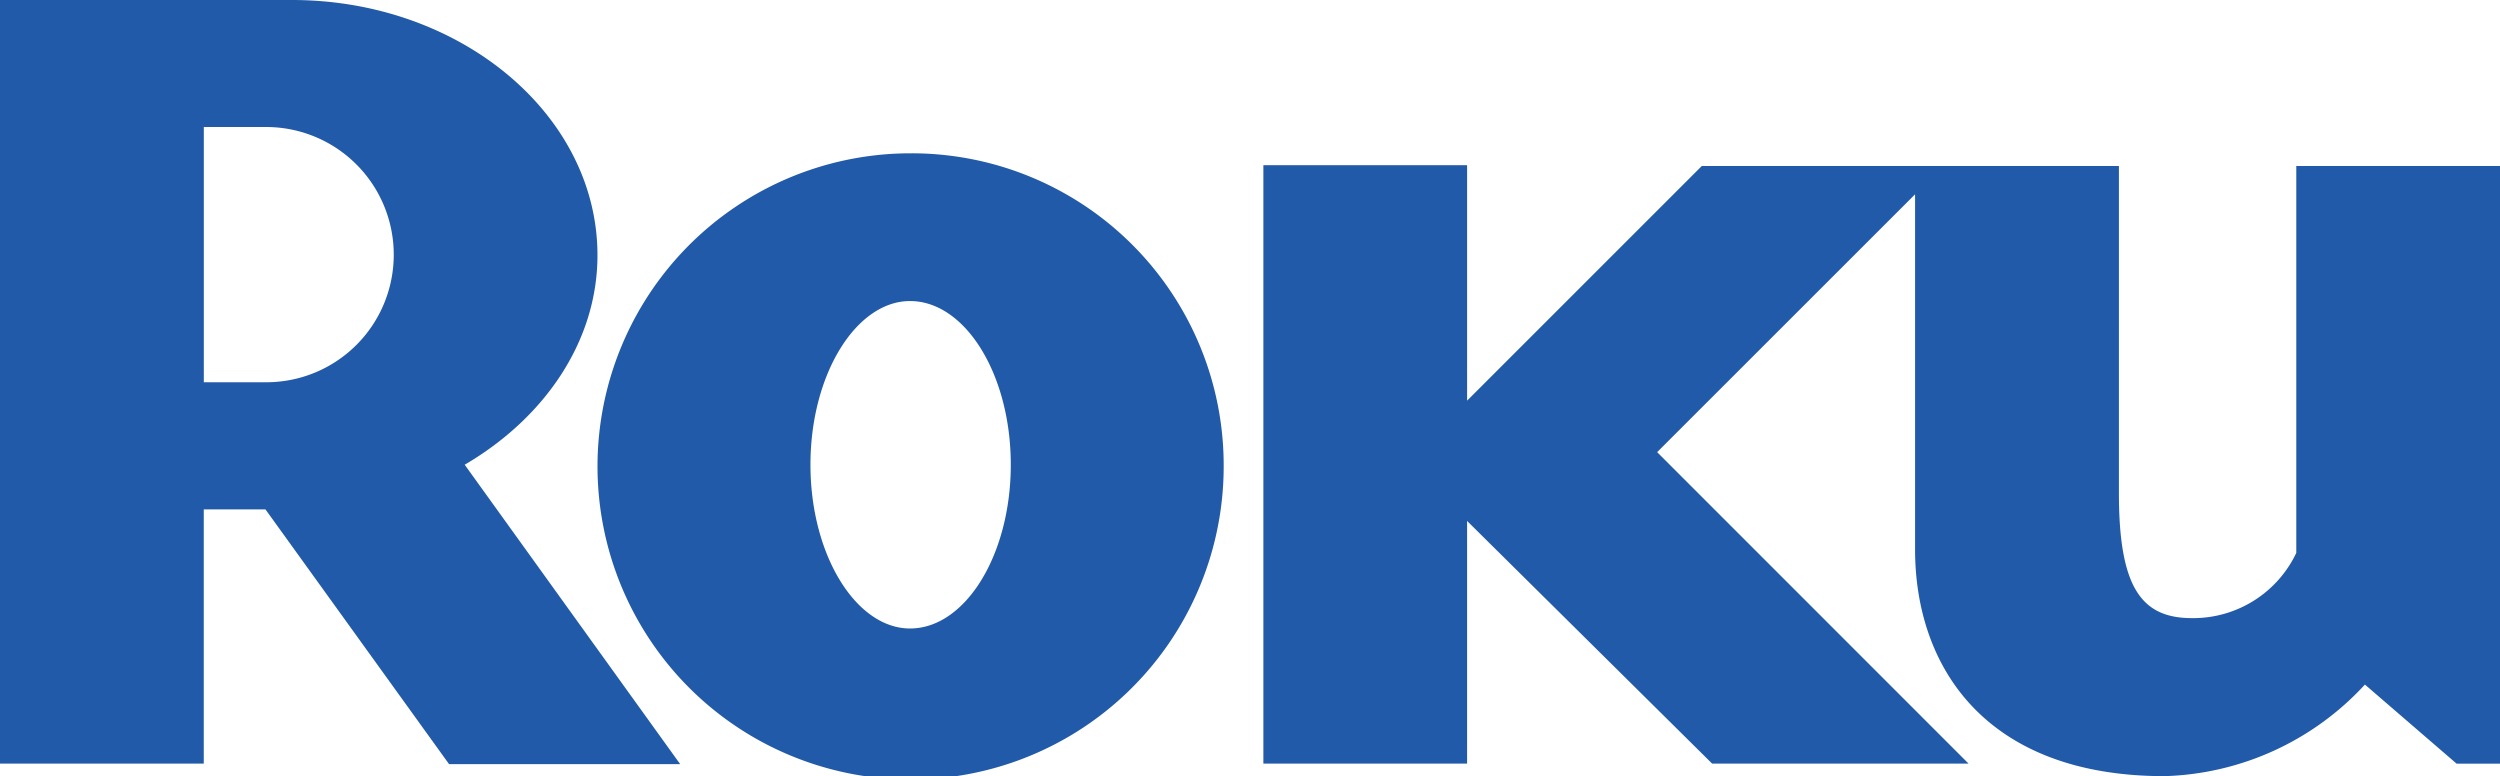
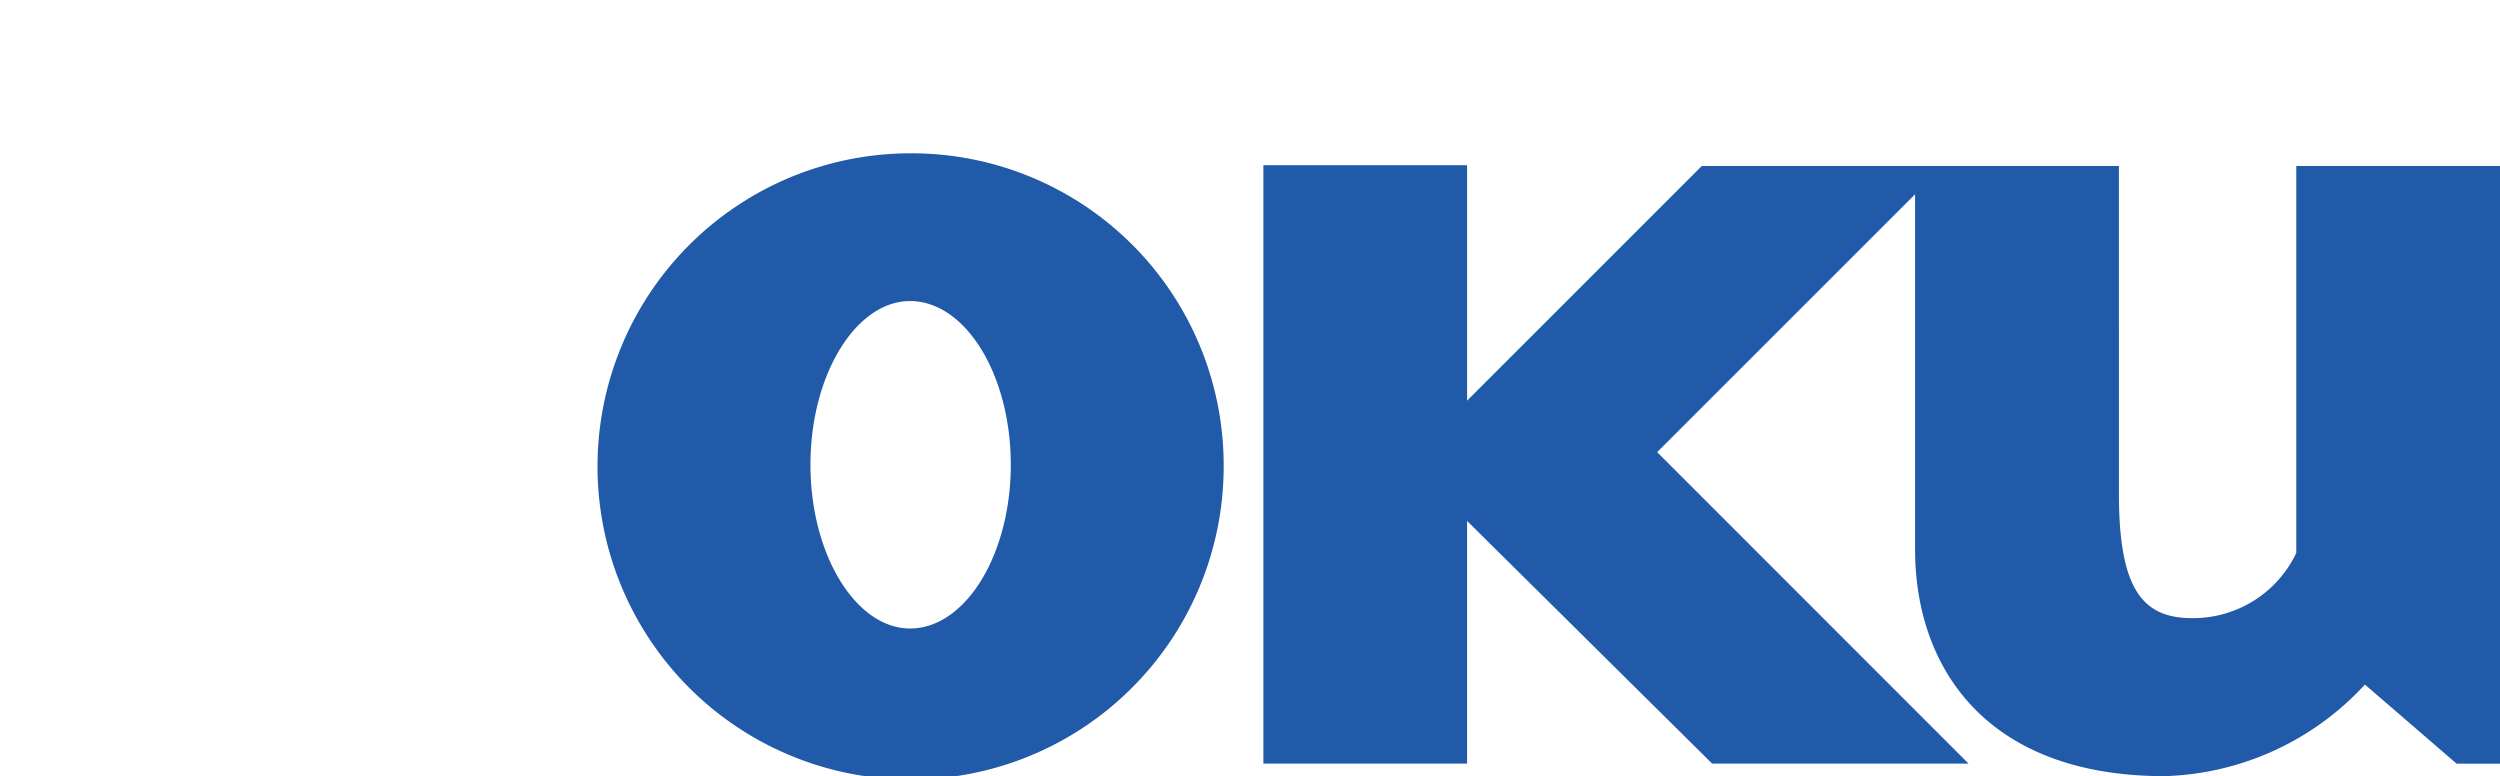
<svg xmlns="http://www.w3.org/2000/svg" width="139.082" height="43.182" viewBox="0 0 139.082 43.182">
-   <path d="M159.405,297.71a7.1,7.1,0,0,0-7.066-7.133h-3.5v14.2h3.5a7.09,7.09,0,0,0,7.066-7.07m15.939,28.314H162.482L152.27,311.852h-3.434v14.141H137.5V283.511h16.239c9.362,0,17,6.366,17,14.2,0,4.777-2.929,9.044-7.387,11.654l11.99,16.66" transform="translate(-137.5 -283.511)" fill="#215aa8" />
  <path d="M393.651,352.994c-2.994,0-5.54,4.069-5.54,9.106s2.546,9.111,5.54,9.111c3.063,0,5.605-4.074,5.605-9.111s-2.542-9.106-5.605-9.106M411.1,362.1a17.418,17.418,0,1,1-17.448-17.325A17.363,17.363,0,0,1,411.1,362.1m26.6-16.62-13.058,13.056v-13.1H413.308v33.291h11.333v-13.5l13.633,13.5h14.265L435.215,361.4l14.349-14.344v19.756c0,6.559,3.945,12.613,13.879,12.613a15.75,15.75,0,0,0,11.147-5.095l5.1,4.4h2.419V345.48H470.772v21.526a6.349,6.349,0,0,1-5.8,3.628c-2.788,0-4.068-1.653-4.068-6.941V345.48Z" transform="translate(-343.023 -336.246)" fill="#215aa8" />
</svg>